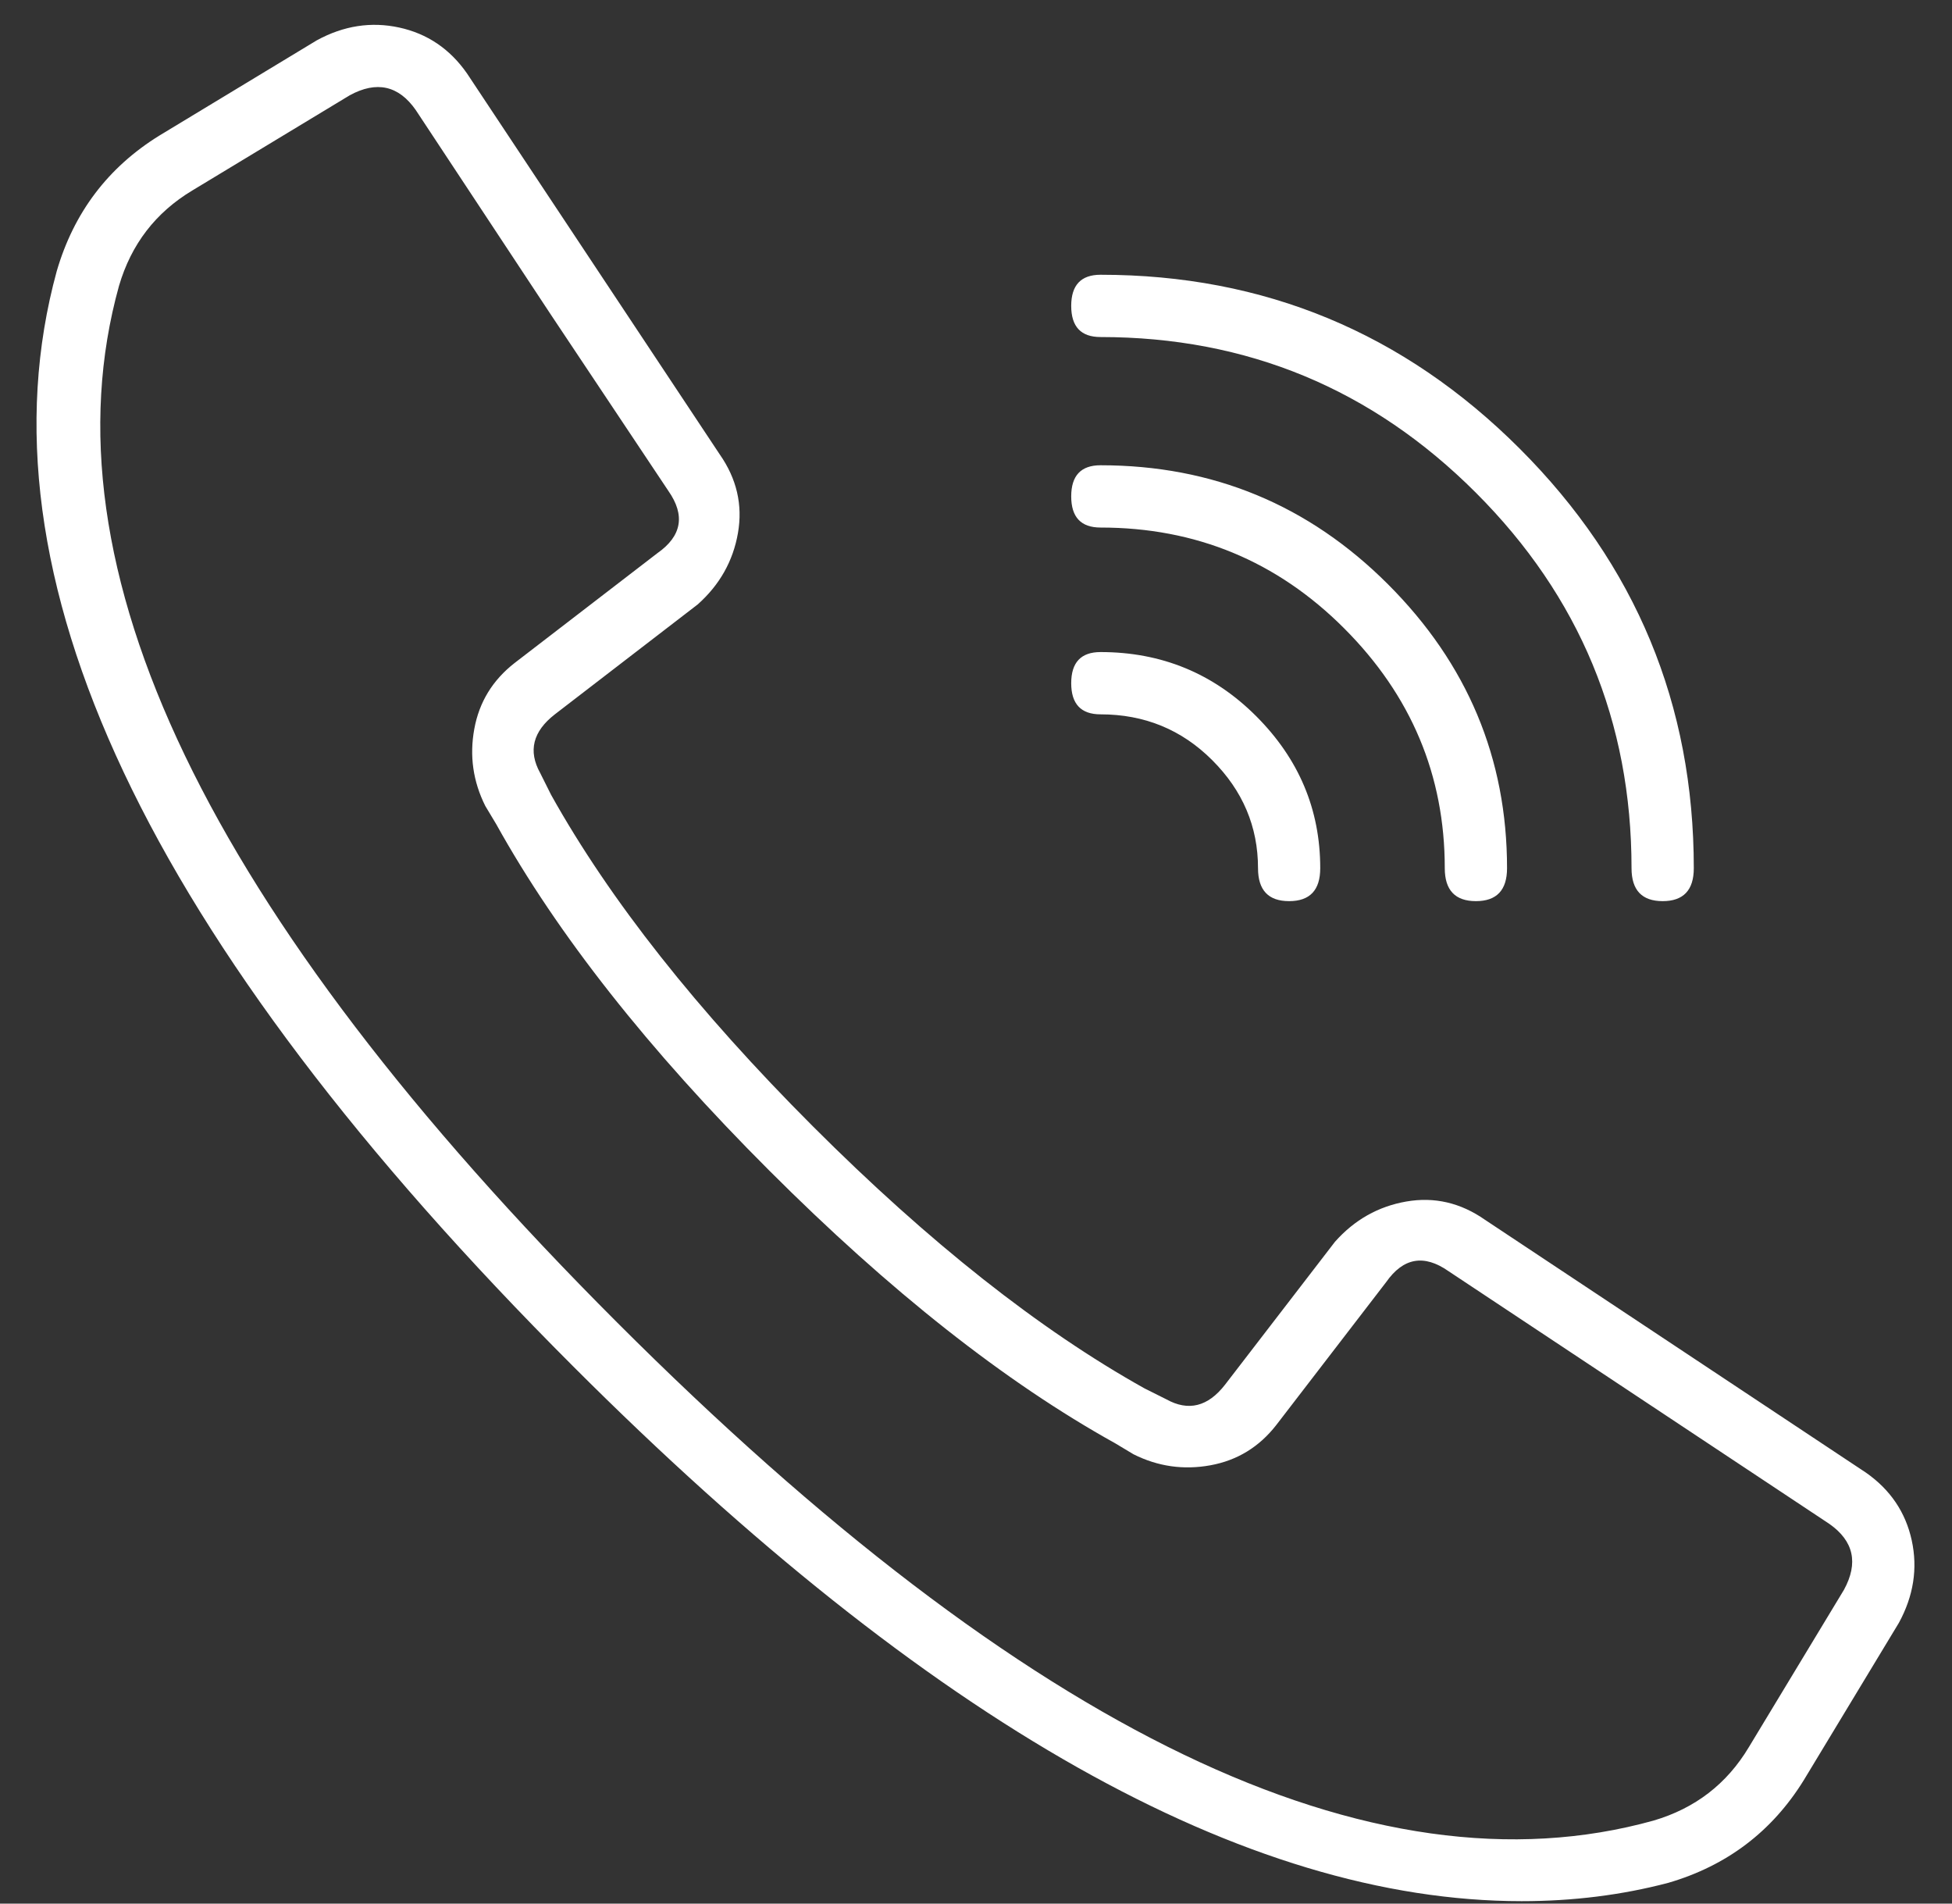
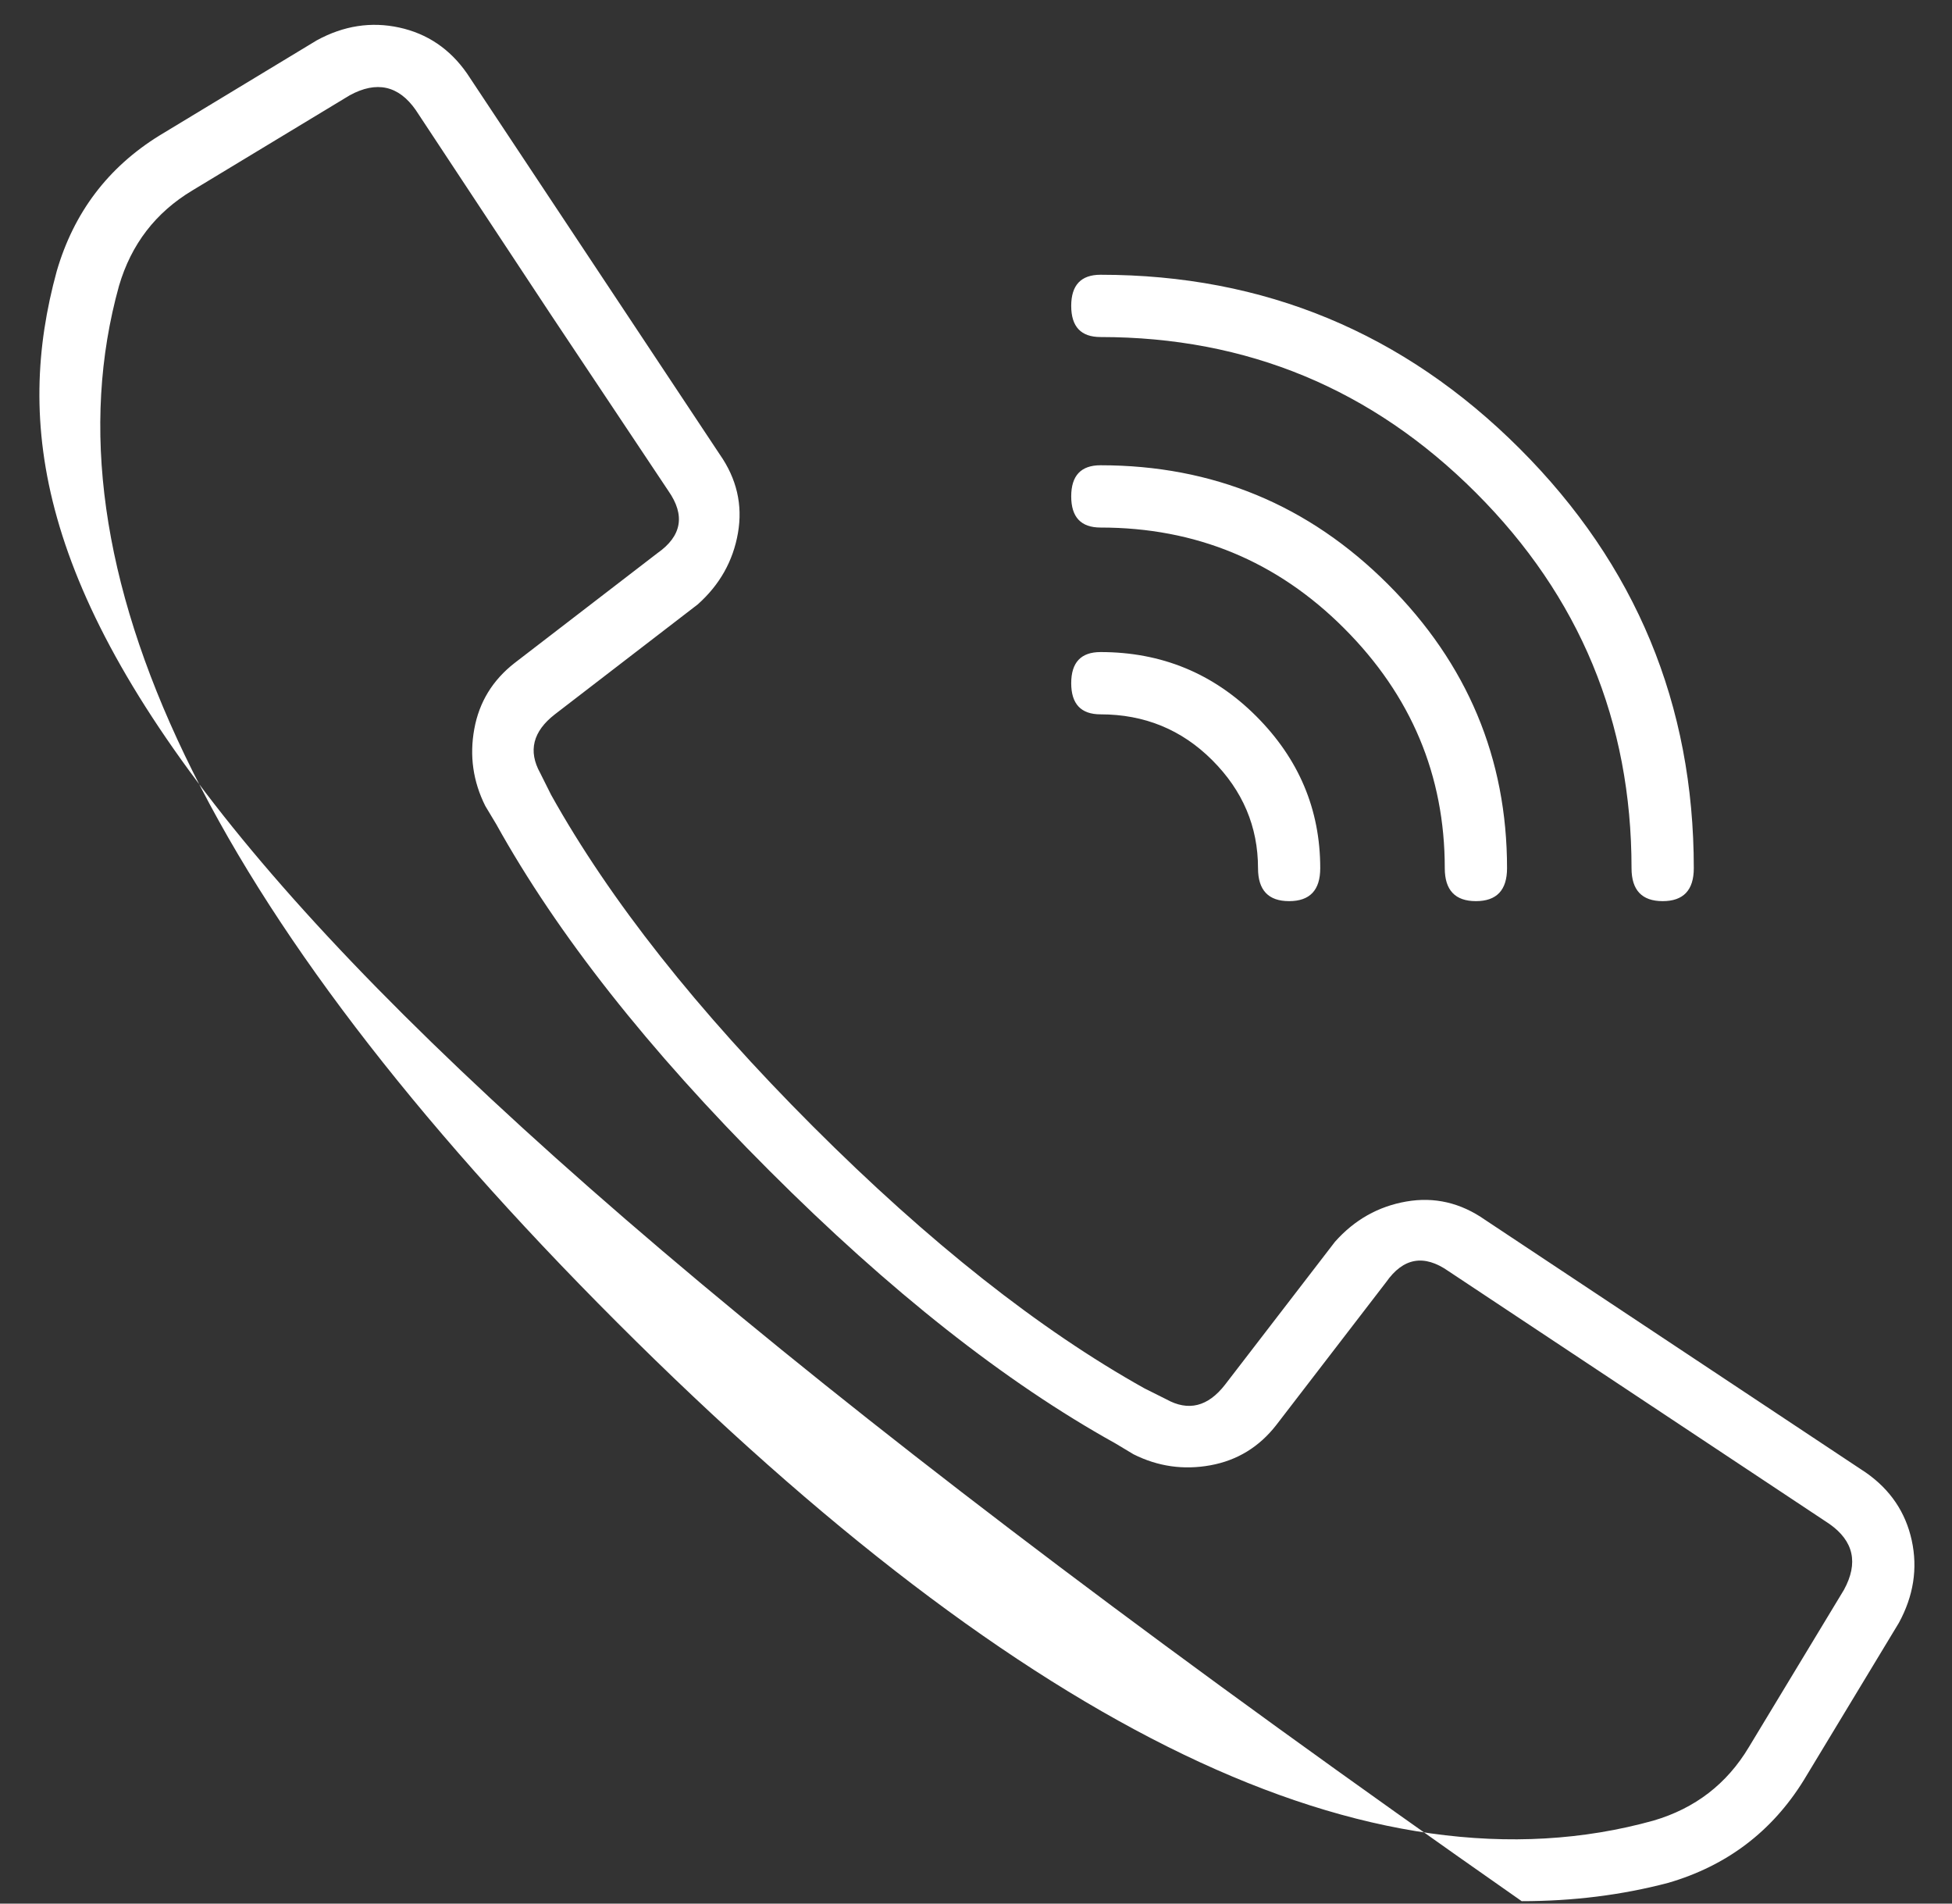
<svg xmlns="http://www.w3.org/2000/svg" width="40" height="39" viewBox="0 0 40 39" fill="none">
  <rect x="0" y="0" width="40" height="39" fill="#333333" stroke="none" />
-   <path d="M38.236 30.17C38.737 30.52 39.049 30.983 39.175 31.558C39.3 32.133 39.212 32.696 38.912 33.247L36.961 36.474C36.31 37.524 35.385 38.225 34.184 38.575C33.233 38.825 32.233 38.95 31.182 38.95C25.528 38.95 19.049 35.298 11.745 27.993C2.989 19.238 -0.538 11.758 1.163 5.554C1.513 4.354 2.214 3.428 3.265 2.778L6.492 0.826C7.042 0.526 7.605 0.439 8.18 0.564C8.755 0.689 9.218 1.001 9.568 1.502L14.747 9.307C15.097 9.807 15.222 10.345 15.122 10.92C15.022 11.495 14.747 11.983 14.296 12.384L11.37 14.635C10.919 14.985 10.819 15.386 11.069 15.836L11.294 16.286C12.495 18.437 14.284 20.701 16.66 23.078C19.037 25.454 21.301 27.243 23.452 28.444L23.902 28.669C24.353 28.919 24.753 28.819 25.103 28.369L27.355 25.442C27.755 24.991 28.243 24.716 28.818 24.616C29.393 24.516 29.931 24.641 30.431 24.991L38.236 30.17ZM37.786 32.571C38.086 32.021 37.986 31.571 37.486 31.22L29.681 26.042C29.181 25.692 28.755 25.767 28.405 26.267L26.154 29.194C25.804 29.644 25.353 29.92 24.803 30.02C24.253 30.12 23.727 30.045 23.227 29.794L22.852 29.569C20.6 28.319 18.236 26.455 15.76 23.978C13.283 21.502 11.42 19.138 10.169 16.886L9.944 16.511C9.694 16.011 9.618 15.486 9.719 14.935C9.819 14.385 10.094 13.935 10.544 13.584L13.471 11.333C13.971 10.983 14.046 10.557 13.696 10.057L11.294 6.455L8.518 2.252C8.168 1.752 7.717 1.652 7.167 1.952L3.94 3.903C3.189 4.354 2.689 5.004 2.439 5.855C0.838 11.608 4.24 18.688 12.645 27.093C21.051 35.498 28.13 38.9 33.884 37.299C34.734 37.049 35.385 36.549 35.835 35.798L37.786 32.571ZM22.552 6.905C22.151 6.905 21.951 6.693 21.951 6.267C21.951 5.842 22.151 5.629 22.552 5.629C25.904 5.629 28.768 6.818 31.144 9.194C33.521 11.571 34.709 14.435 34.709 17.787C34.709 18.237 34.496 18.462 34.071 18.462C33.646 18.462 33.433 18.237 33.433 17.787C33.433 14.785 32.37 12.221 30.244 10.095C28.117 7.968 25.553 6.905 22.552 6.905ZM22.552 10.808C22.151 10.808 21.951 10.595 21.951 10.17C21.951 9.744 22.151 9.532 22.552 9.532C24.853 9.532 26.817 10.345 28.443 11.971C30.069 13.597 30.882 15.536 30.882 17.787C30.882 18.237 30.669 18.462 30.244 18.462C29.819 18.462 29.606 18.237 29.606 17.787C29.606 15.886 28.918 14.247 27.542 12.871C26.166 11.495 24.503 10.808 22.552 10.808ZM22.552 14.635C22.151 14.635 21.951 14.422 21.951 13.997C21.951 13.572 22.151 13.359 22.552 13.359C23.802 13.359 24.866 13.797 25.741 14.672C26.617 15.548 27.054 16.586 27.054 17.787C27.054 18.237 26.842 18.462 26.416 18.462C25.991 18.462 25.779 18.237 25.779 17.787C25.779 16.936 25.466 16.198 24.84 15.573C24.215 14.948 23.452 14.635 22.552 14.635Z" fill="white" />
+   <path d="M38.236 30.17C38.737 30.52 39.049 30.983 39.175 31.558C39.3 32.133 39.212 32.696 38.912 33.247L36.961 36.474C36.31 37.524 35.385 38.225 34.184 38.575C33.233 38.825 32.233 38.95 31.182 38.95C2.989 19.238 -0.538 11.758 1.163 5.554C1.513 4.354 2.214 3.428 3.265 2.778L6.492 0.826C7.042 0.526 7.605 0.439 8.18 0.564C8.755 0.689 9.218 1.001 9.568 1.502L14.747 9.307C15.097 9.807 15.222 10.345 15.122 10.92C15.022 11.495 14.747 11.983 14.296 12.384L11.37 14.635C10.919 14.985 10.819 15.386 11.069 15.836L11.294 16.286C12.495 18.437 14.284 20.701 16.66 23.078C19.037 25.454 21.301 27.243 23.452 28.444L23.902 28.669C24.353 28.919 24.753 28.819 25.103 28.369L27.355 25.442C27.755 24.991 28.243 24.716 28.818 24.616C29.393 24.516 29.931 24.641 30.431 24.991L38.236 30.17ZM37.786 32.571C38.086 32.021 37.986 31.571 37.486 31.22L29.681 26.042C29.181 25.692 28.755 25.767 28.405 26.267L26.154 29.194C25.804 29.644 25.353 29.92 24.803 30.02C24.253 30.12 23.727 30.045 23.227 29.794L22.852 29.569C20.6 28.319 18.236 26.455 15.76 23.978C13.283 21.502 11.42 19.138 10.169 16.886L9.944 16.511C9.694 16.011 9.618 15.486 9.719 14.935C9.819 14.385 10.094 13.935 10.544 13.584L13.471 11.333C13.971 10.983 14.046 10.557 13.696 10.057L11.294 6.455L8.518 2.252C8.168 1.752 7.717 1.652 7.167 1.952L3.94 3.903C3.189 4.354 2.689 5.004 2.439 5.855C0.838 11.608 4.24 18.688 12.645 27.093C21.051 35.498 28.13 38.9 33.884 37.299C34.734 37.049 35.385 36.549 35.835 35.798L37.786 32.571ZM22.552 6.905C22.151 6.905 21.951 6.693 21.951 6.267C21.951 5.842 22.151 5.629 22.552 5.629C25.904 5.629 28.768 6.818 31.144 9.194C33.521 11.571 34.709 14.435 34.709 17.787C34.709 18.237 34.496 18.462 34.071 18.462C33.646 18.462 33.433 18.237 33.433 17.787C33.433 14.785 32.37 12.221 30.244 10.095C28.117 7.968 25.553 6.905 22.552 6.905ZM22.552 10.808C22.151 10.808 21.951 10.595 21.951 10.17C21.951 9.744 22.151 9.532 22.552 9.532C24.853 9.532 26.817 10.345 28.443 11.971C30.069 13.597 30.882 15.536 30.882 17.787C30.882 18.237 30.669 18.462 30.244 18.462C29.819 18.462 29.606 18.237 29.606 17.787C29.606 15.886 28.918 14.247 27.542 12.871C26.166 11.495 24.503 10.808 22.552 10.808ZM22.552 14.635C22.151 14.635 21.951 14.422 21.951 13.997C21.951 13.572 22.151 13.359 22.552 13.359C23.802 13.359 24.866 13.797 25.741 14.672C26.617 15.548 27.054 16.586 27.054 17.787C27.054 18.237 26.842 18.462 26.416 18.462C25.991 18.462 25.779 18.237 25.779 17.787C25.779 16.936 25.466 16.198 24.84 15.573C24.215 14.948 23.452 14.635 22.552 14.635Z" fill="white" />
</svg>